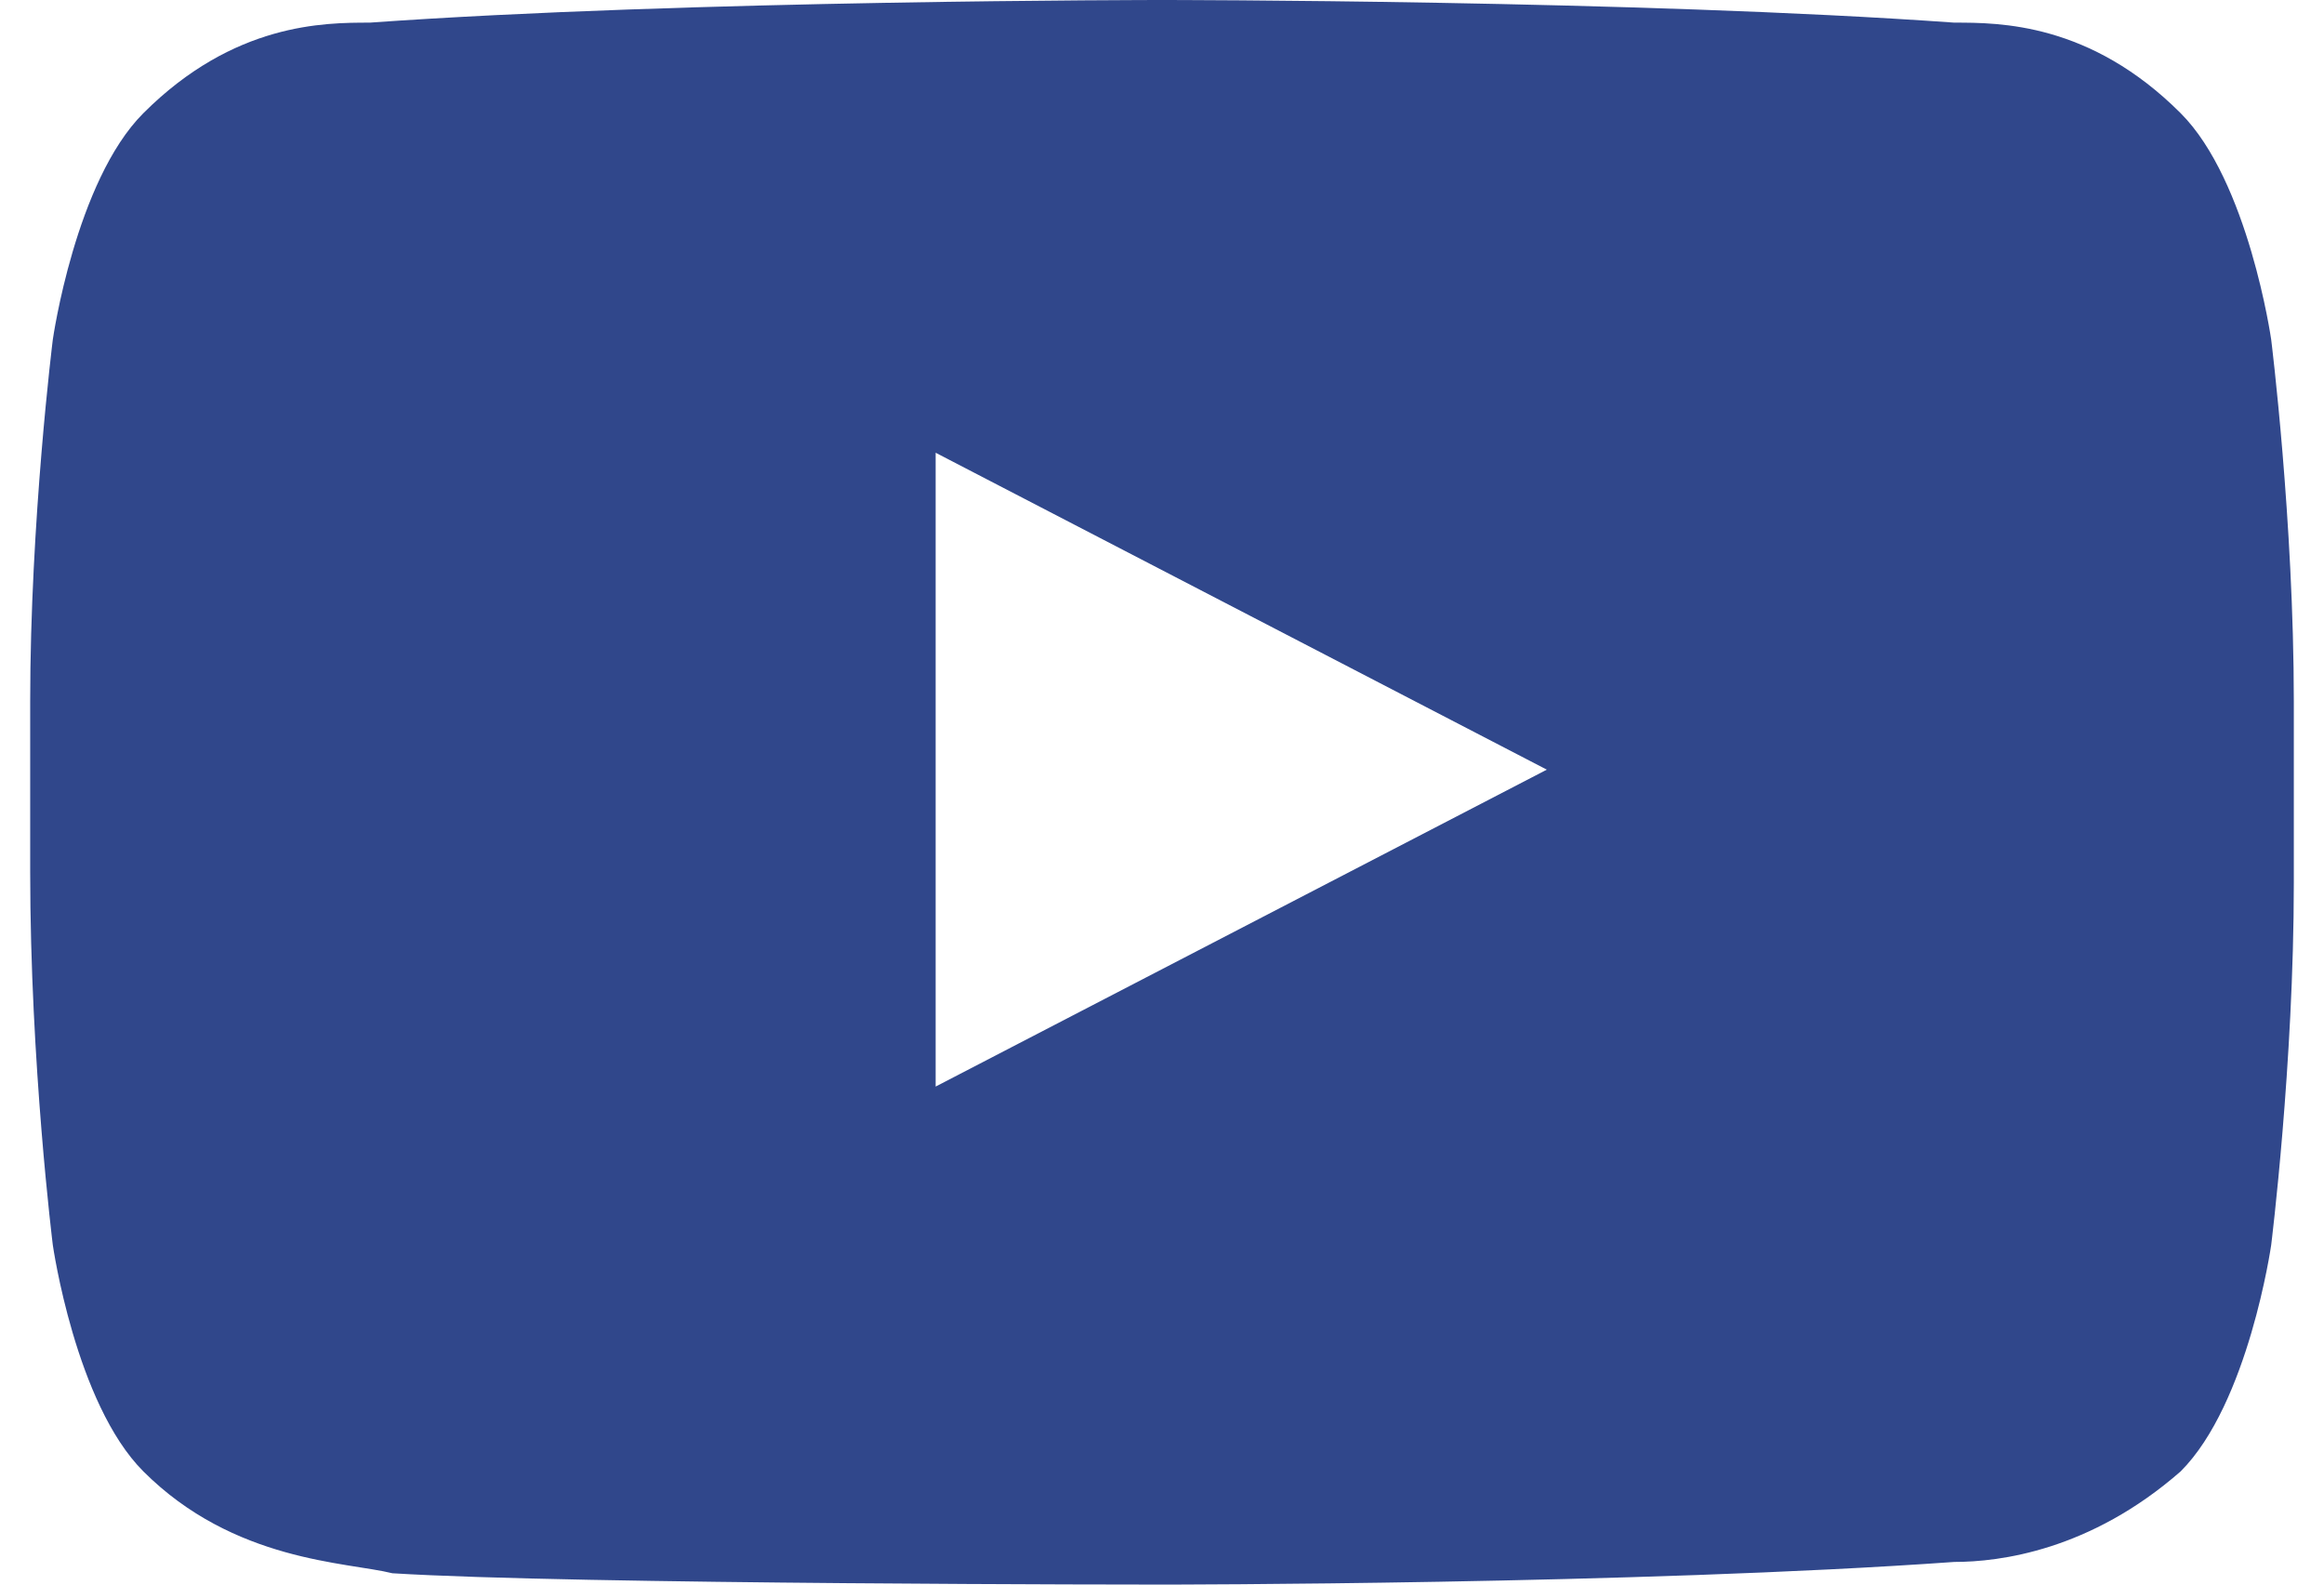
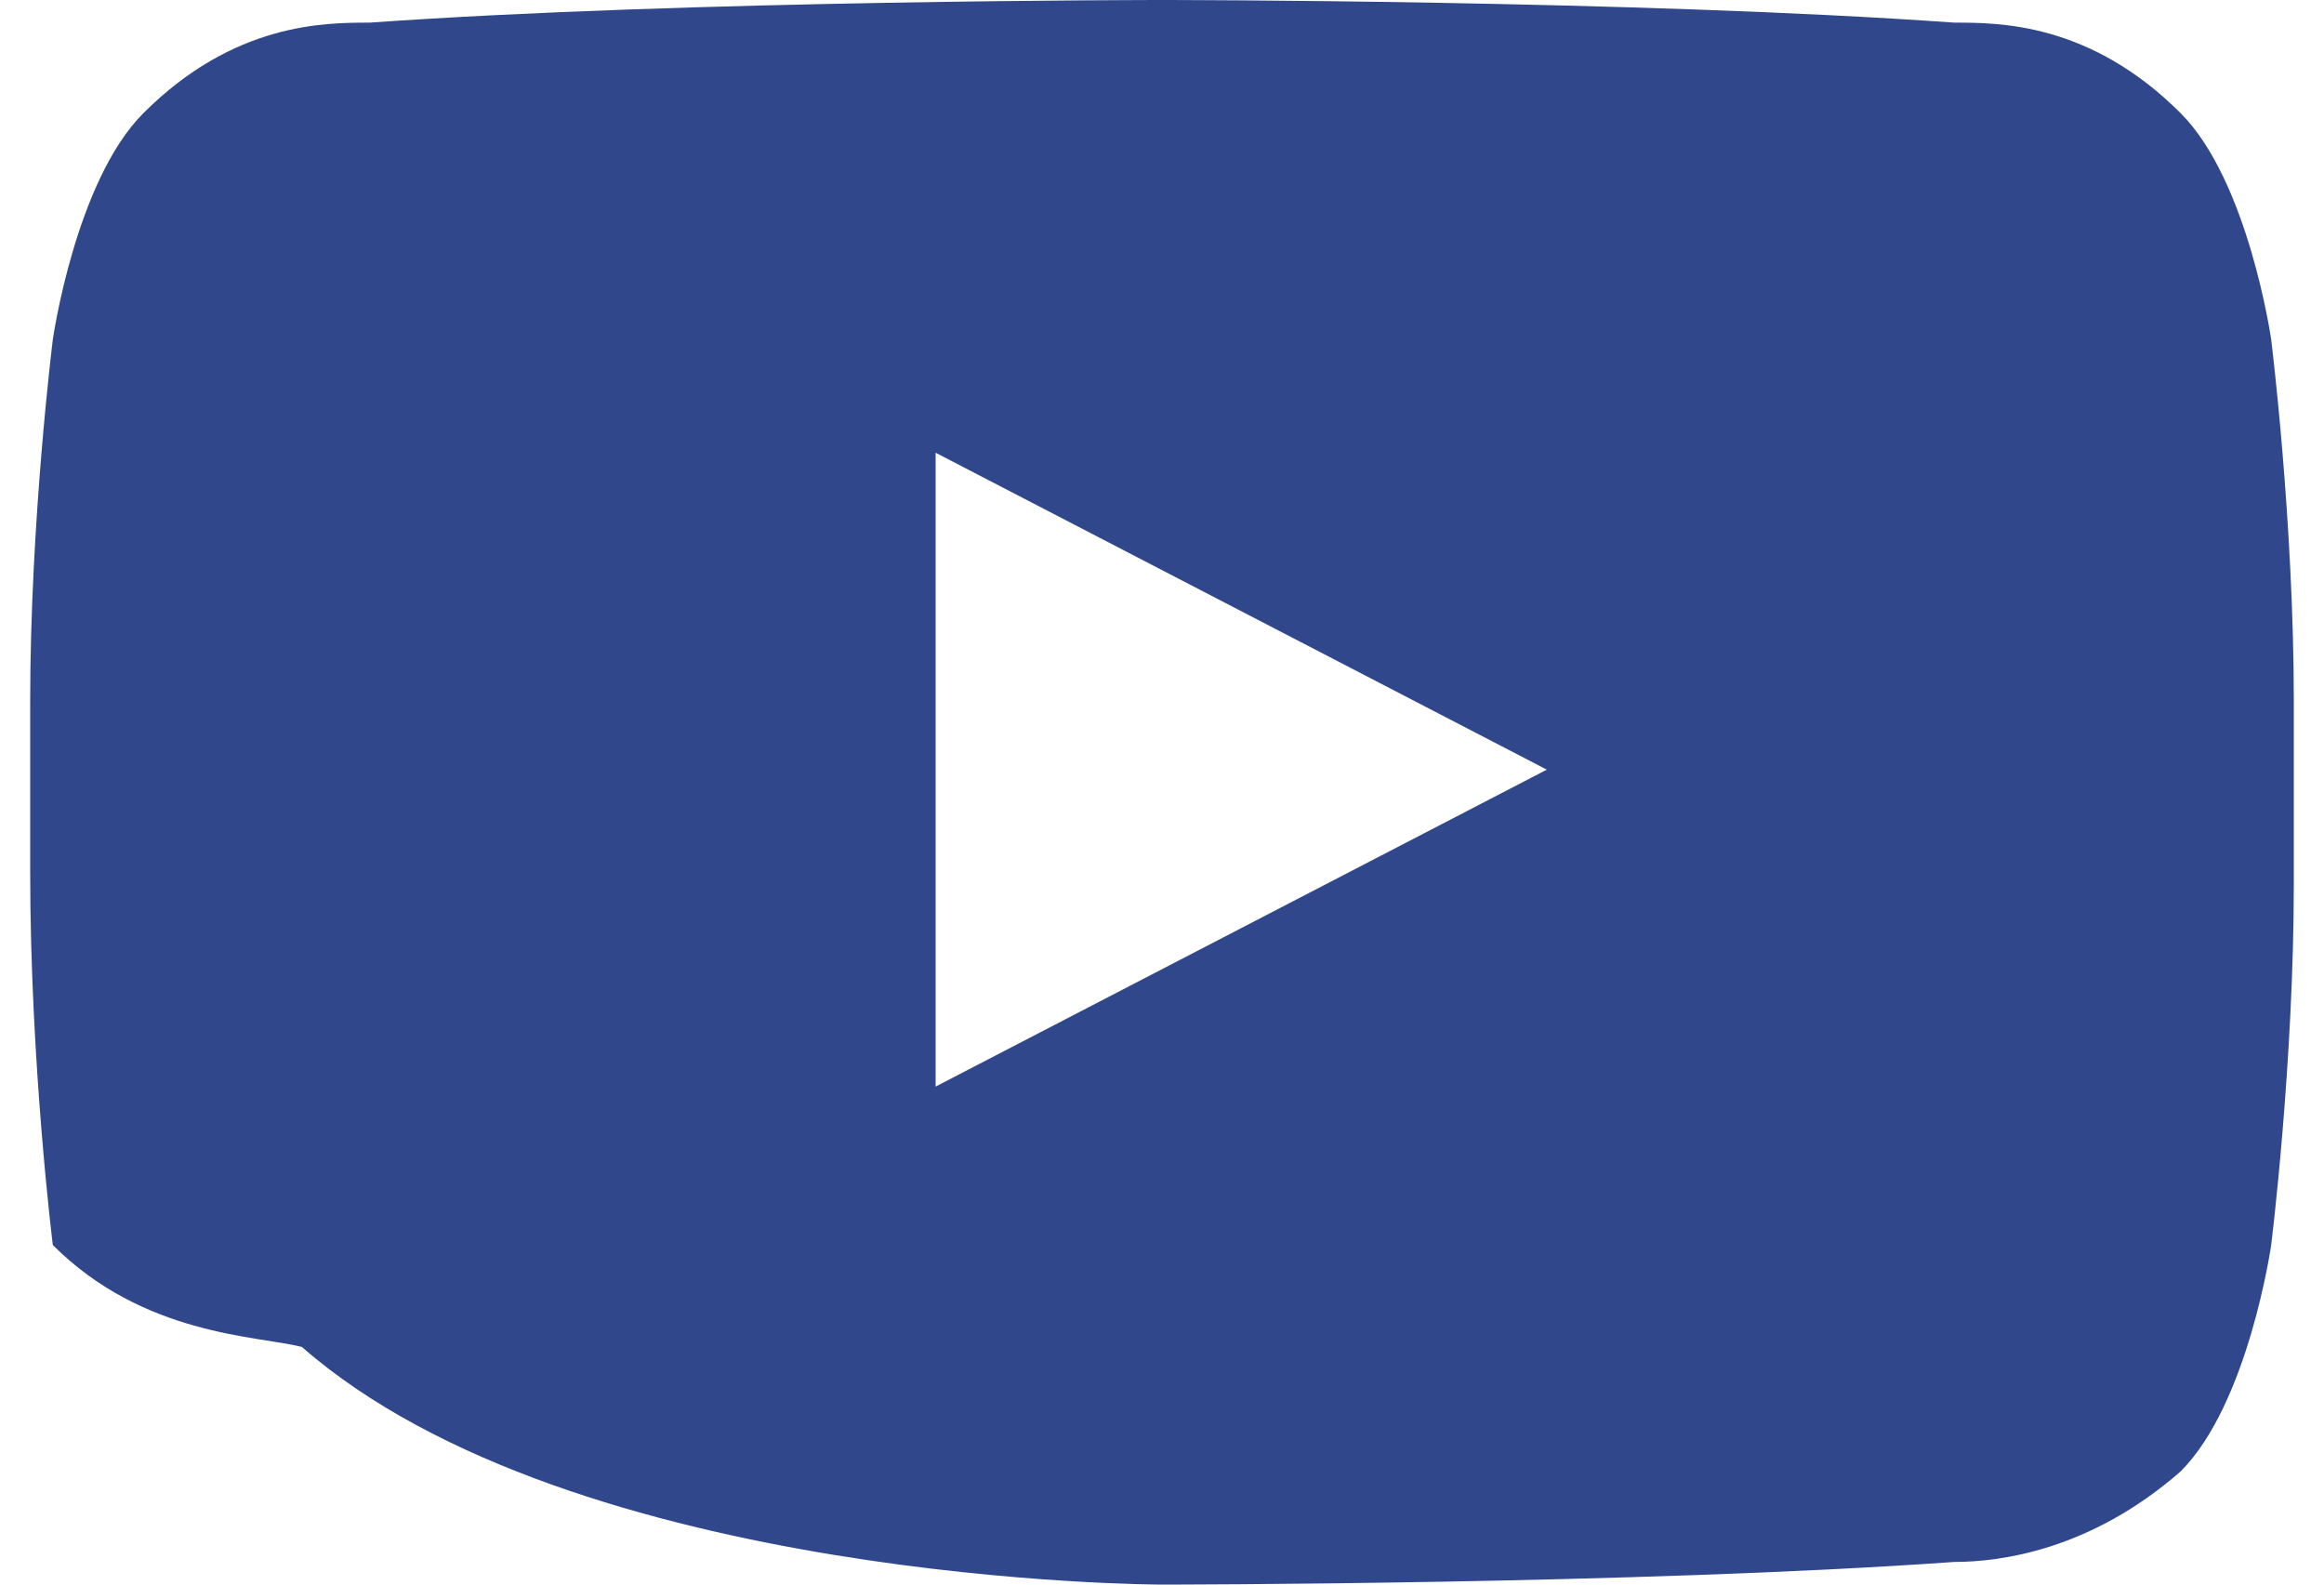
<svg xmlns="http://www.w3.org/2000/svg" version="1.1" id="Layer_1" x="0px" y="0px" width="22" height="15" viewBox="0 181.8 612 428.4" xml:space="preserve">
-   <path fill="#30478B" d="M605.88,273.6c0,0-6.12-42.84-24.479-61.2c-24.48-24.48-48.96-24.48-61.2-24.48C434.52,181.8,306,181.8,306,181.8  s-128.52,0-214.2,6.12c-12.24,0-36.72,0-61.2,24.48c-18.36,18.36-24.48,61.2-24.48,61.2S0,322.56,0,371.52v45.9  C0,469.44,6.12,518.4,6.12,518.4s6.12,42.84,24.48,61.199c24.48,24.48,55.08,24.48,67.32,27.54C146.88,610.2,306,610.2,306,610.2  s128.52,0,214.2-6.12c12.24,0,36.72-3.061,61.2-24.48C599.76,561.24,605.88,518.4,605.88,518.4s6.12-48.96,6.12-97.92v-48.96  C612,322.56,605.88,273.6,605.88,273.6z M244.8,475.56V304.2l165.24,85.68L244.8,475.56z" />
-   <path fill="none" d="M0,90h612v612H0V90z" />
+   <path fill="#30478B" d="M605.88,273.6c0,0-6.12-42.84-24.479-61.2c-24.48-24.48-48.96-24.48-61.2-24.48C434.52,181.8,306,181.8,306,181.8  s-128.52,0-214.2,6.12c-12.24,0-36.72,0-61.2,24.48c-18.36,18.36-24.48,61.2-24.48,61.2S0,322.56,0,371.52v45.9  C0,469.44,6.12,518.4,6.12,518.4c24.48,24.48,55.08,24.48,67.32,27.54C146.88,610.2,306,610.2,306,610.2  s128.52,0,214.2-6.12c12.24,0,36.72-3.061,61.2-24.48C599.76,561.24,605.88,518.4,605.88,518.4s6.12-48.96,6.12-97.92v-48.96  C612,322.56,605.88,273.6,605.88,273.6z M244.8,475.56V304.2l165.24,85.68L244.8,475.56z" />
</svg>